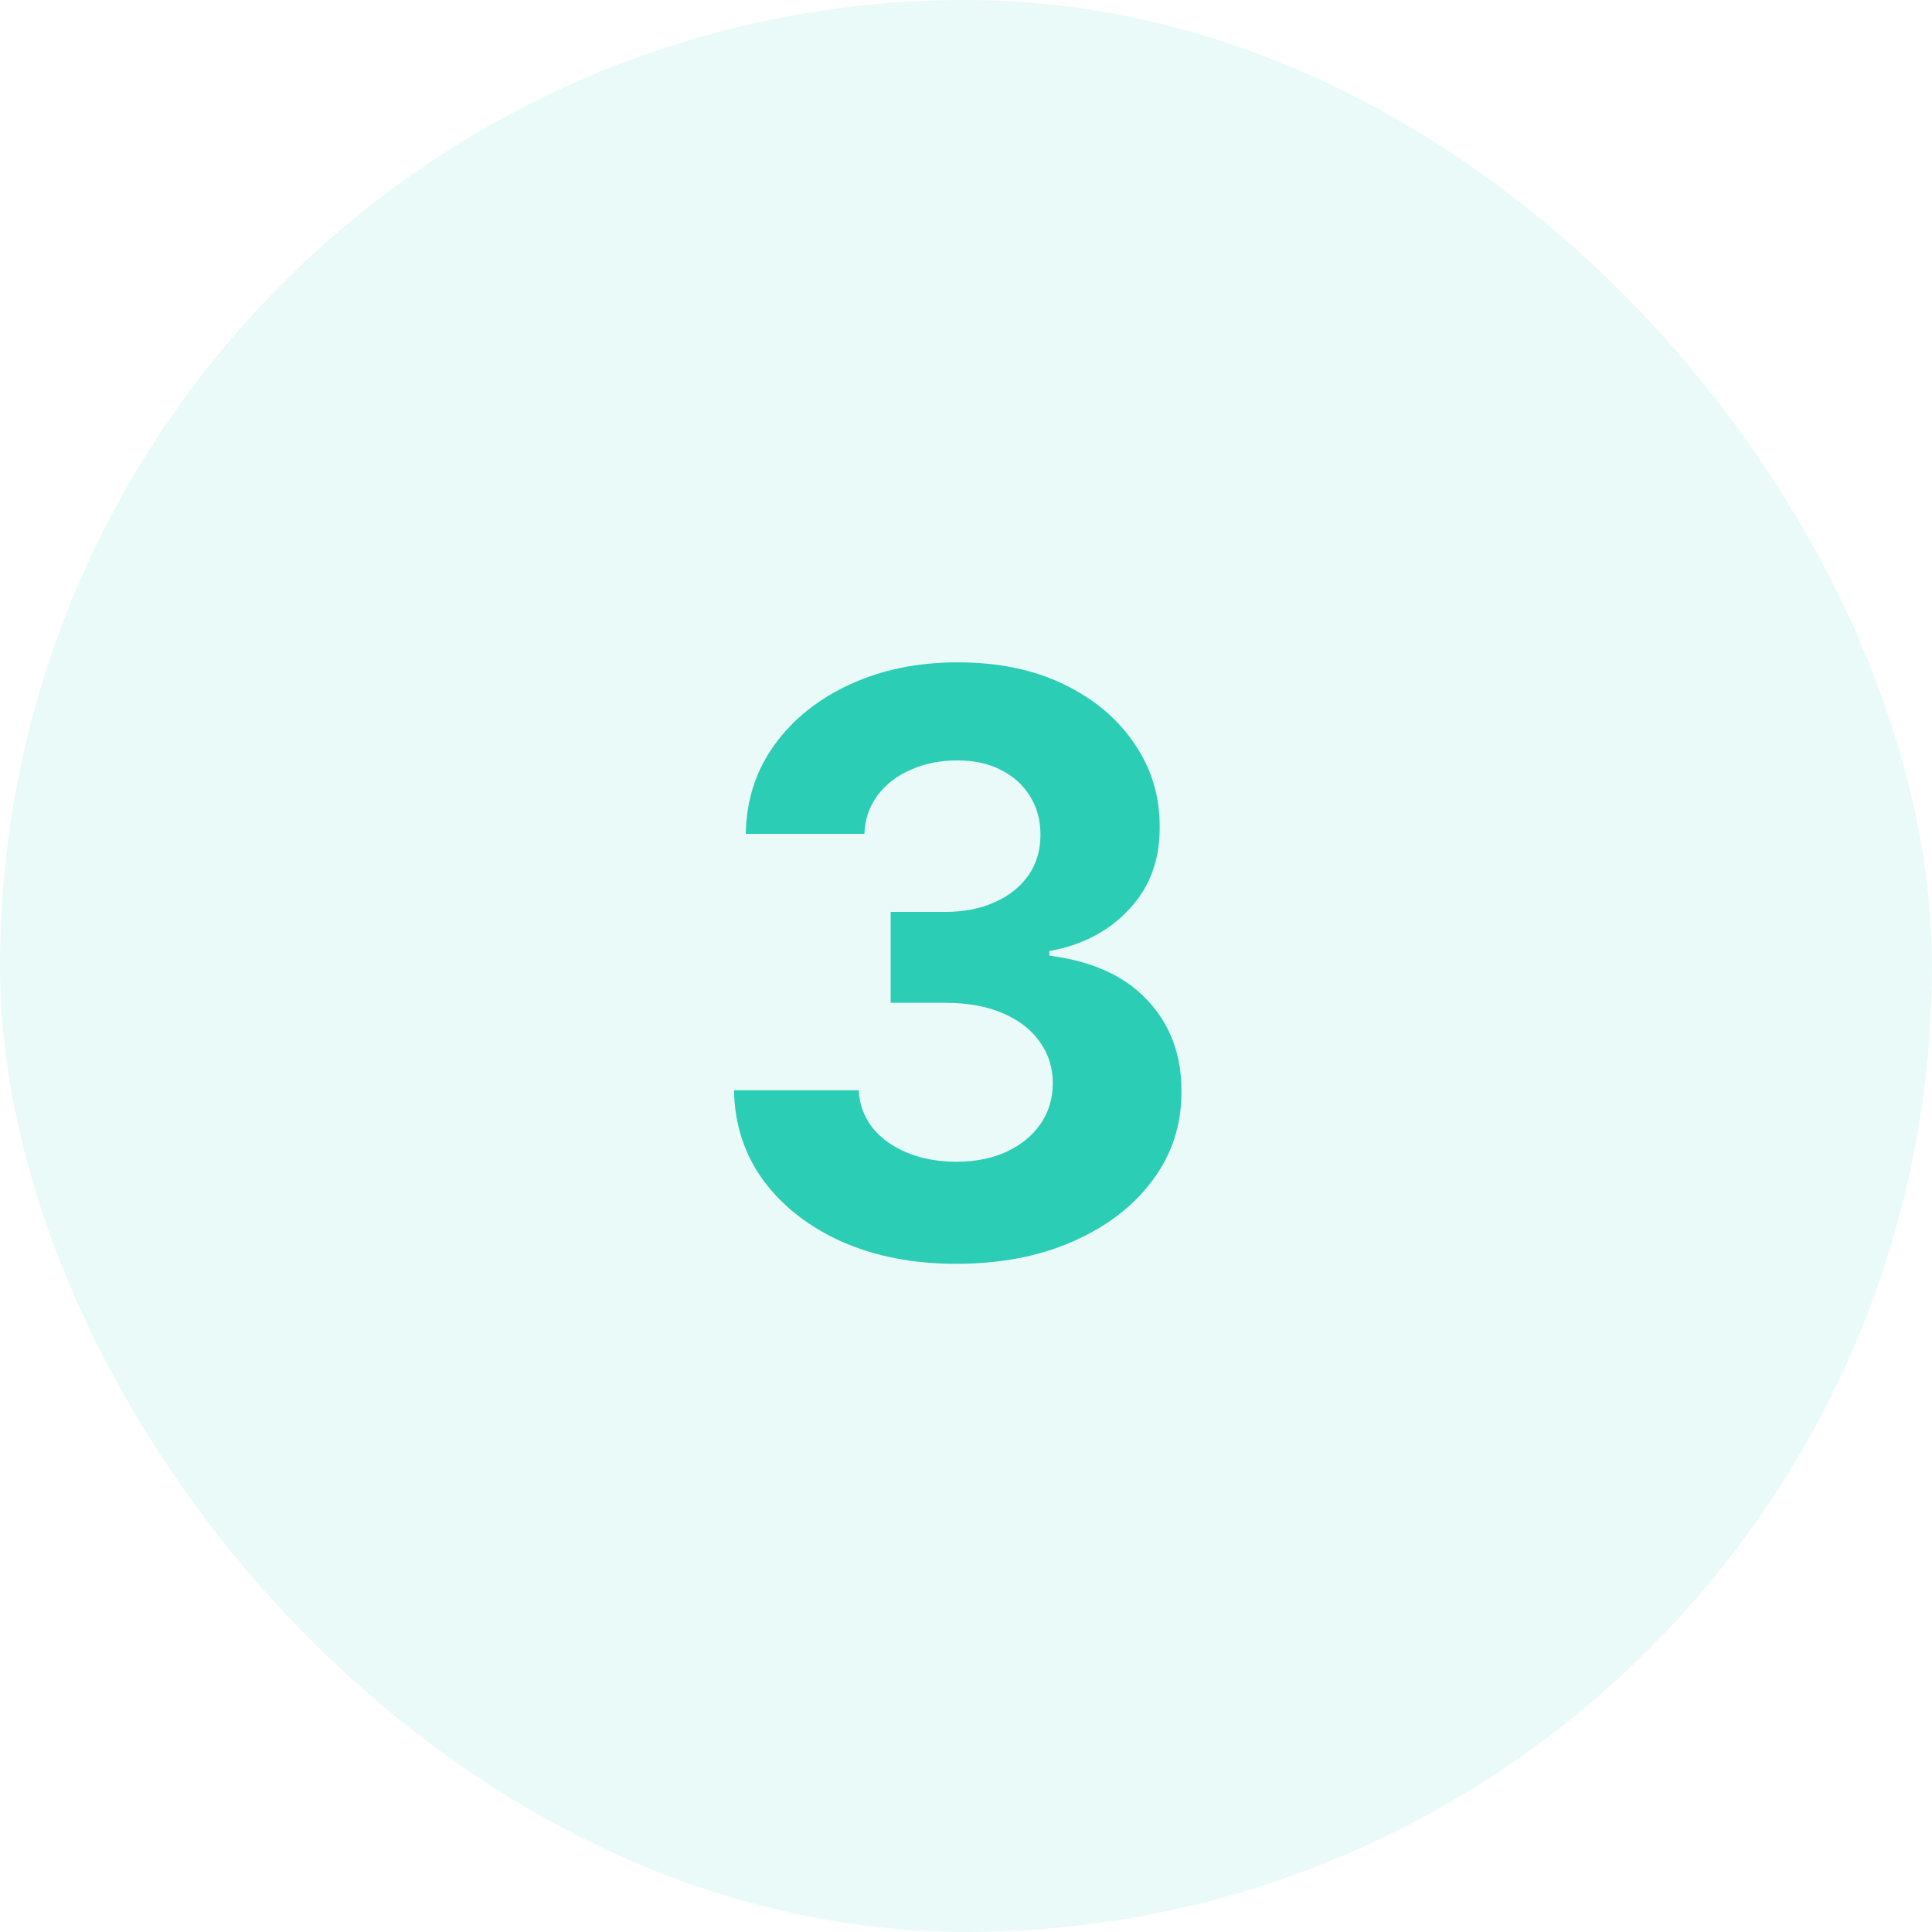
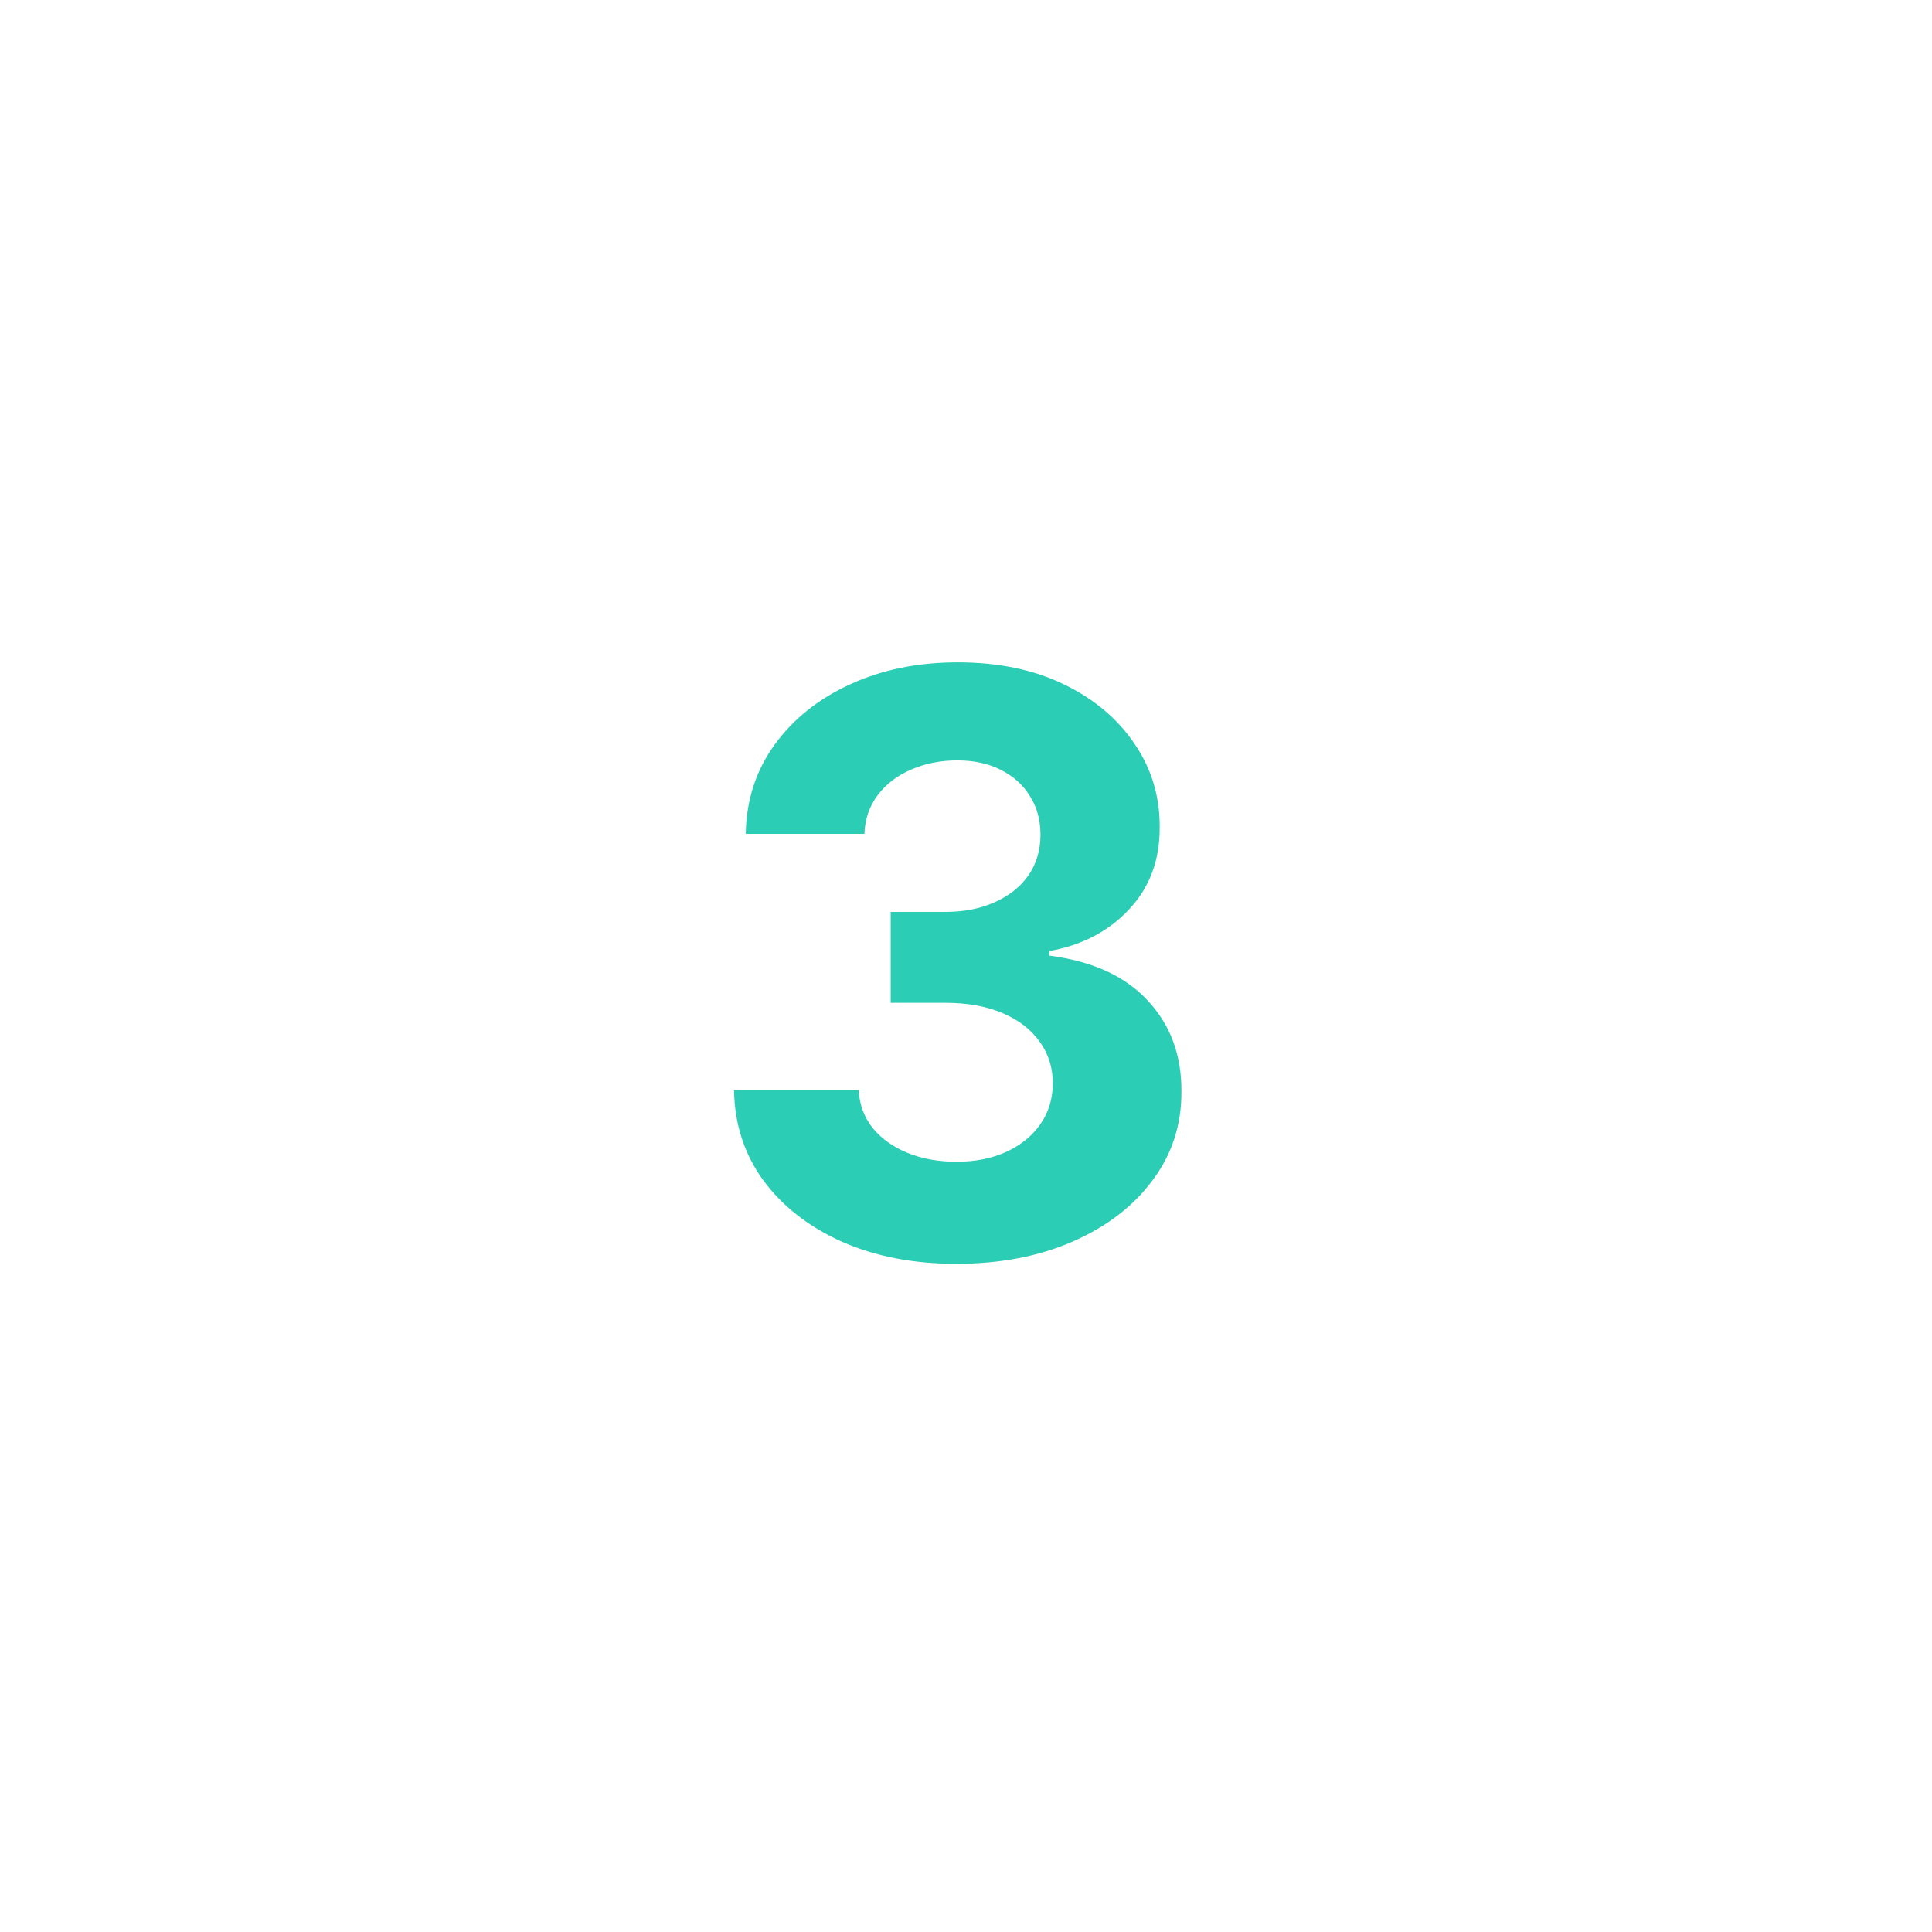
<svg xmlns="http://www.w3.org/2000/svg" width="60" height="60" viewBox="0 0 60 60" fill="none">
-   <rect width="60" height="60" rx="30" fill="#2BCDB5" fill-opacity="0.1" />
  <path d="M29.694 39.249C28.369 39.249 27.188 39.021 26.152 38.565C25.122 38.103 24.308 37.47 23.711 36.665C23.119 35.854 22.814 34.919 22.796 33.86H26.667C26.691 34.304 26.836 34.694 27.102 35.032C27.374 35.363 27.735 35.62 28.185 35.804C28.635 35.987 29.141 36.079 29.703 36.079C30.289 36.079 30.807 35.976 31.257 35.769C31.707 35.561 32.059 35.274 32.313 34.907C32.568 34.54 32.695 34.117 32.695 33.638C32.695 33.153 32.559 32.723 32.287 32.35C32.02 31.972 31.636 31.676 31.133 31.463C30.635 31.25 30.043 31.143 29.357 31.143H27.661V28.32H29.357C29.937 28.32 30.449 28.219 30.893 28.018C31.343 27.817 31.692 27.539 31.94 27.184C32.189 26.823 32.313 26.402 32.313 25.923C32.313 25.467 32.204 25.068 31.985 24.724C31.772 24.375 31.47 24.103 31.079 23.908C30.695 23.712 30.245 23.615 29.73 23.615C29.209 23.615 28.733 23.709 28.3 23.899C27.868 24.082 27.522 24.346 27.262 24.689C27.001 25.032 26.862 25.435 26.845 25.896H23.16C23.178 24.849 23.477 23.925 24.057 23.126C24.637 22.327 25.418 21.703 26.401 21.253C27.389 20.797 28.505 20.57 29.747 20.57C31.002 20.57 32.1 20.797 33.041 21.253C33.982 21.709 34.713 22.325 35.234 23.1C35.761 23.869 36.021 24.733 36.015 25.692C36.021 26.71 35.705 27.559 35.065 28.24C34.432 28.921 33.606 29.353 32.588 29.536V29.678C33.926 29.85 34.944 30.314 35.642 31.072C36.347 31.824 36.696 32.765 36.69 33.895C36.696 34.931 36.397 35.851 35.793 36.656C35.196 37.461 34.37 38.094 33.316 38.556C32.263 39.018 31.055 39.249 29.694 39.249Z" fill="#2BCDB5" />
</svg>